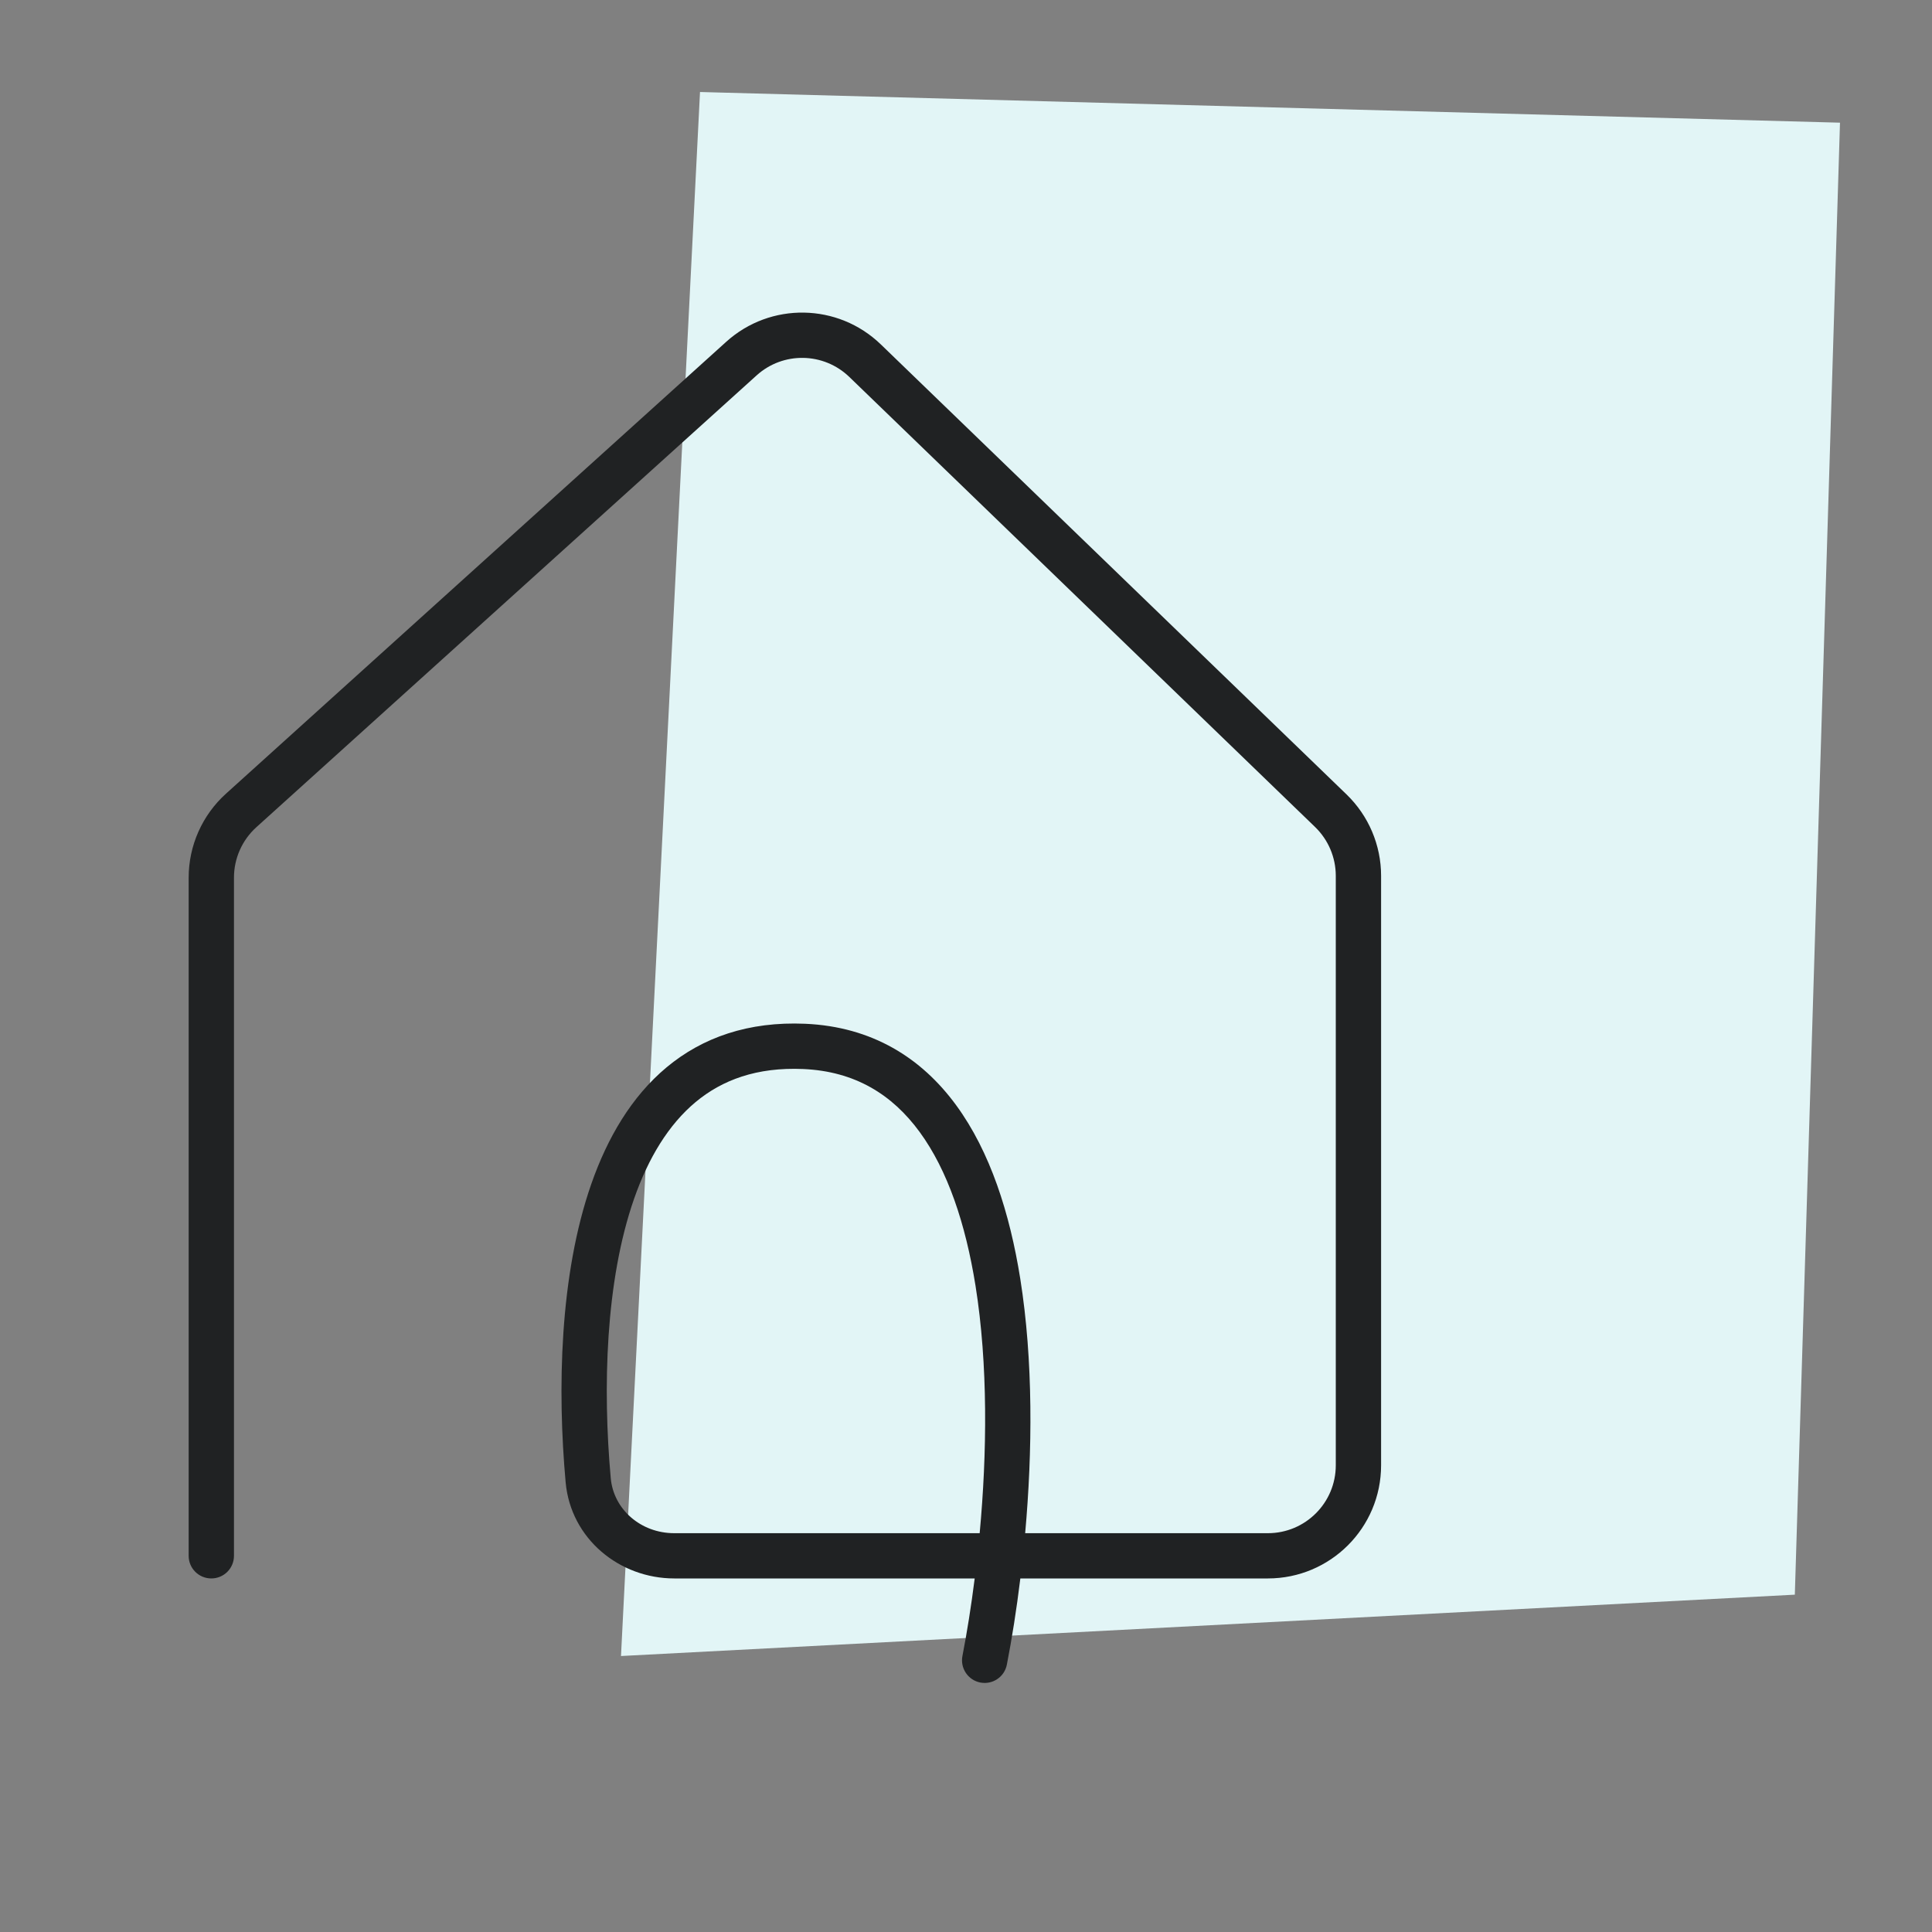
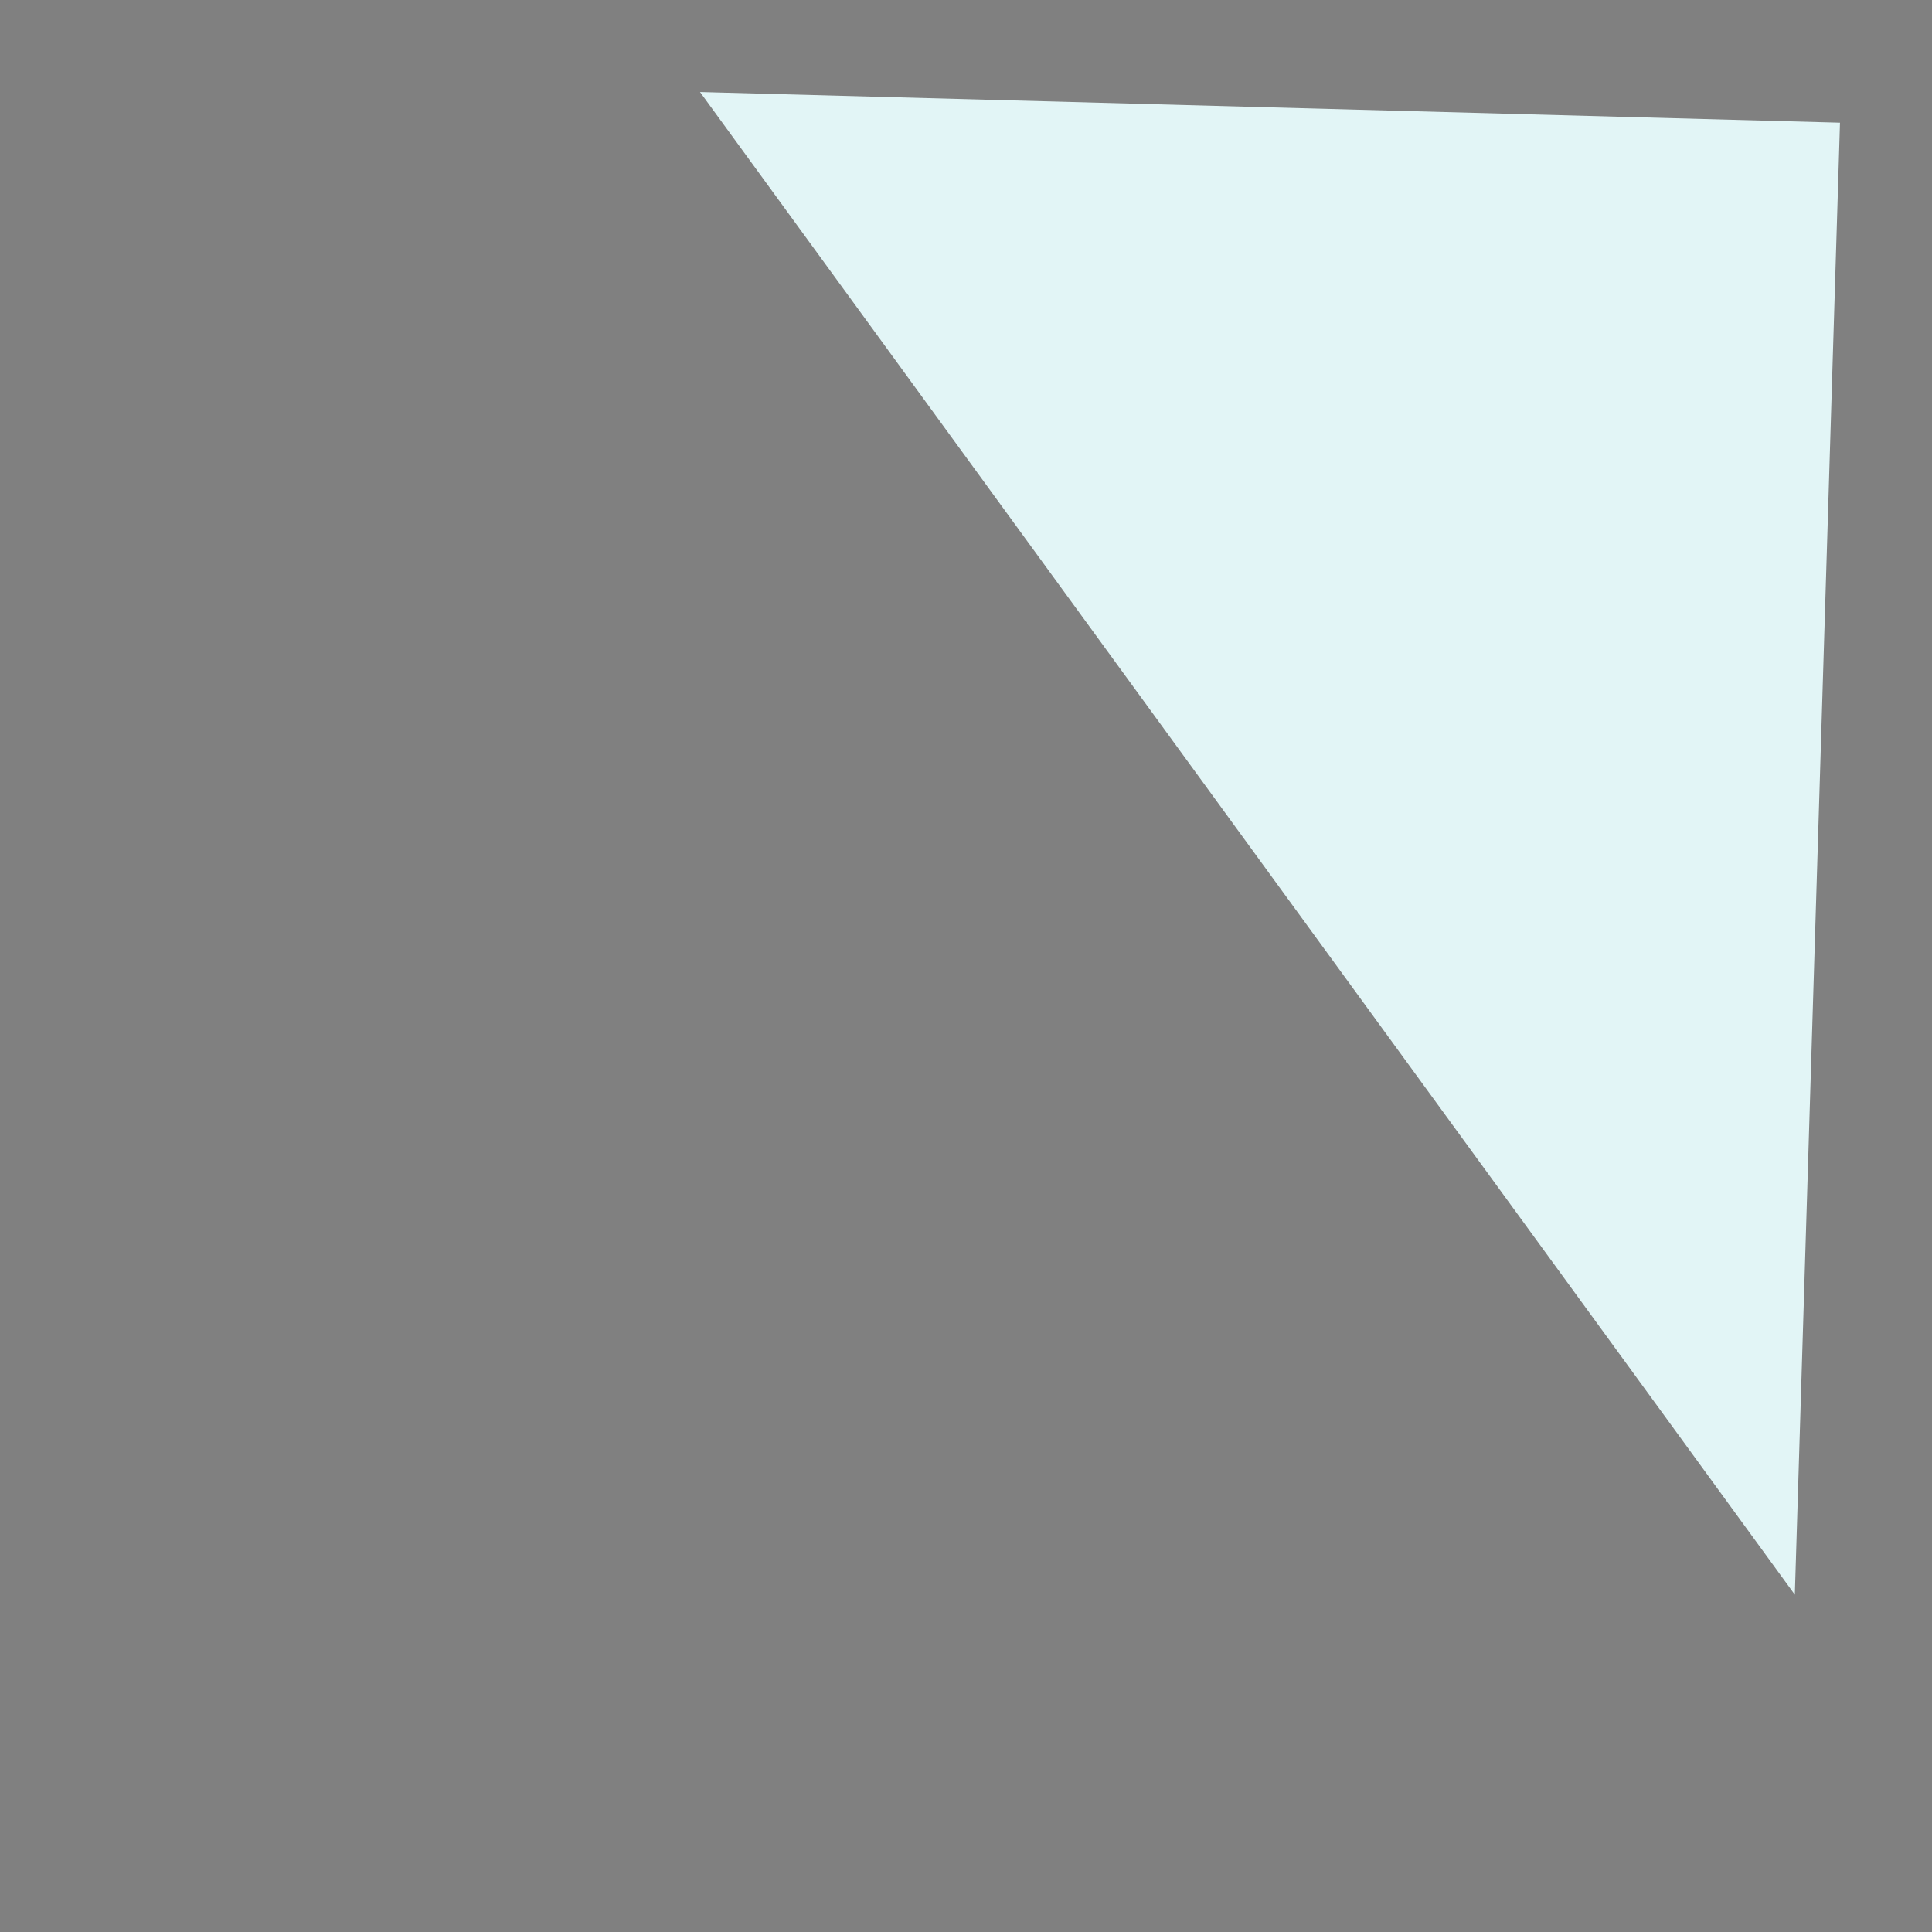
<svg xmlns="http://www.w3.org/2000/svg" width="40" height="40" viewBox="0 0 40 40" fill="none">
  <rect x="0" y="0" width="40" height="40" fill="#808080" stroke="none" />
-   <path d="M14.493 1.905L38.095 2.54L37.16 33.016L12.857 34.286L14.493 1.905Z" fill="#E2F5F6" />
-   <path fill-rule="evenodd" clip-rule="evenodd" d="M17.584 7.804C17.052 7.291 16.213 7.276 15.665 7.772L5.307 17.127C5.012 17.394 4.844 17.773 4.844 18.171V32.212C4.844 32.471 4.634 32.68 4.375 32.68C4.116 32.68 3.906 32.471 3.906 32.212V18.171C3.906 17.508 4.187 16.876 4.679 16.432L15.036 7.076C15.951 6.25 17.349 6.274 18.236 7.13L27.879 16.448C28.336 16.89 28.594 17.498 28.594 18.133V30.337C28.594 31.631 27.544 32.68 26.25 32.68H21.125C21.046 33.327 20.95 33.93 20.846 34.464C20.797 34.718 20.552 34.884 20.297 34.835C20.043 34.786 19.877 34.54 19.926 34.286C20.02 33.801 20.107 33.259 20.18 32.68H13.96C12.828 32.68 11.817 31.862 11.711 30.689C11.538 28.773 11.583 26.402 12.242 24.513C12.573 23.565 13.07 22.707 13.802 22.097C14.544 21.479 15.495 21.145 16.671 21.196C18.054 21.257 19.078 21.901 19.796 22.882C20.501 23.844 20.907 25.12 21.123 26.472C21.394 28.17 21.376 30.055 21.225 31.743H26.25C27.027 31.743 27.656 31.113 27.656 30.337V18.133C27.656 17.752 27.501 17.387 27.227 17.122L17.584 7.804ZM20.283 31.743C20.436 30.094 20.458 28.254 20.197 26.62C19.992 25.34 19.621 24.229 19.04 23.436C18.473 22.661 17.702 22.18 16.63 22.133C15.67 22.091 14.952 22.359 14.402 22.817C13.842 23.284 13.423 23.974 13.127 24.822C12.533 26.527 12.477 28.741 12.645 30.605C12.703 31.249 13.266 31.743 13.96 31.743H20.283Z" fill="#202223" />
+   <path d="M14.493 1.905L38.095 2.54L37.16 33.016L14.493 1.905Z" fill="#E2F5F6" />
</svg>